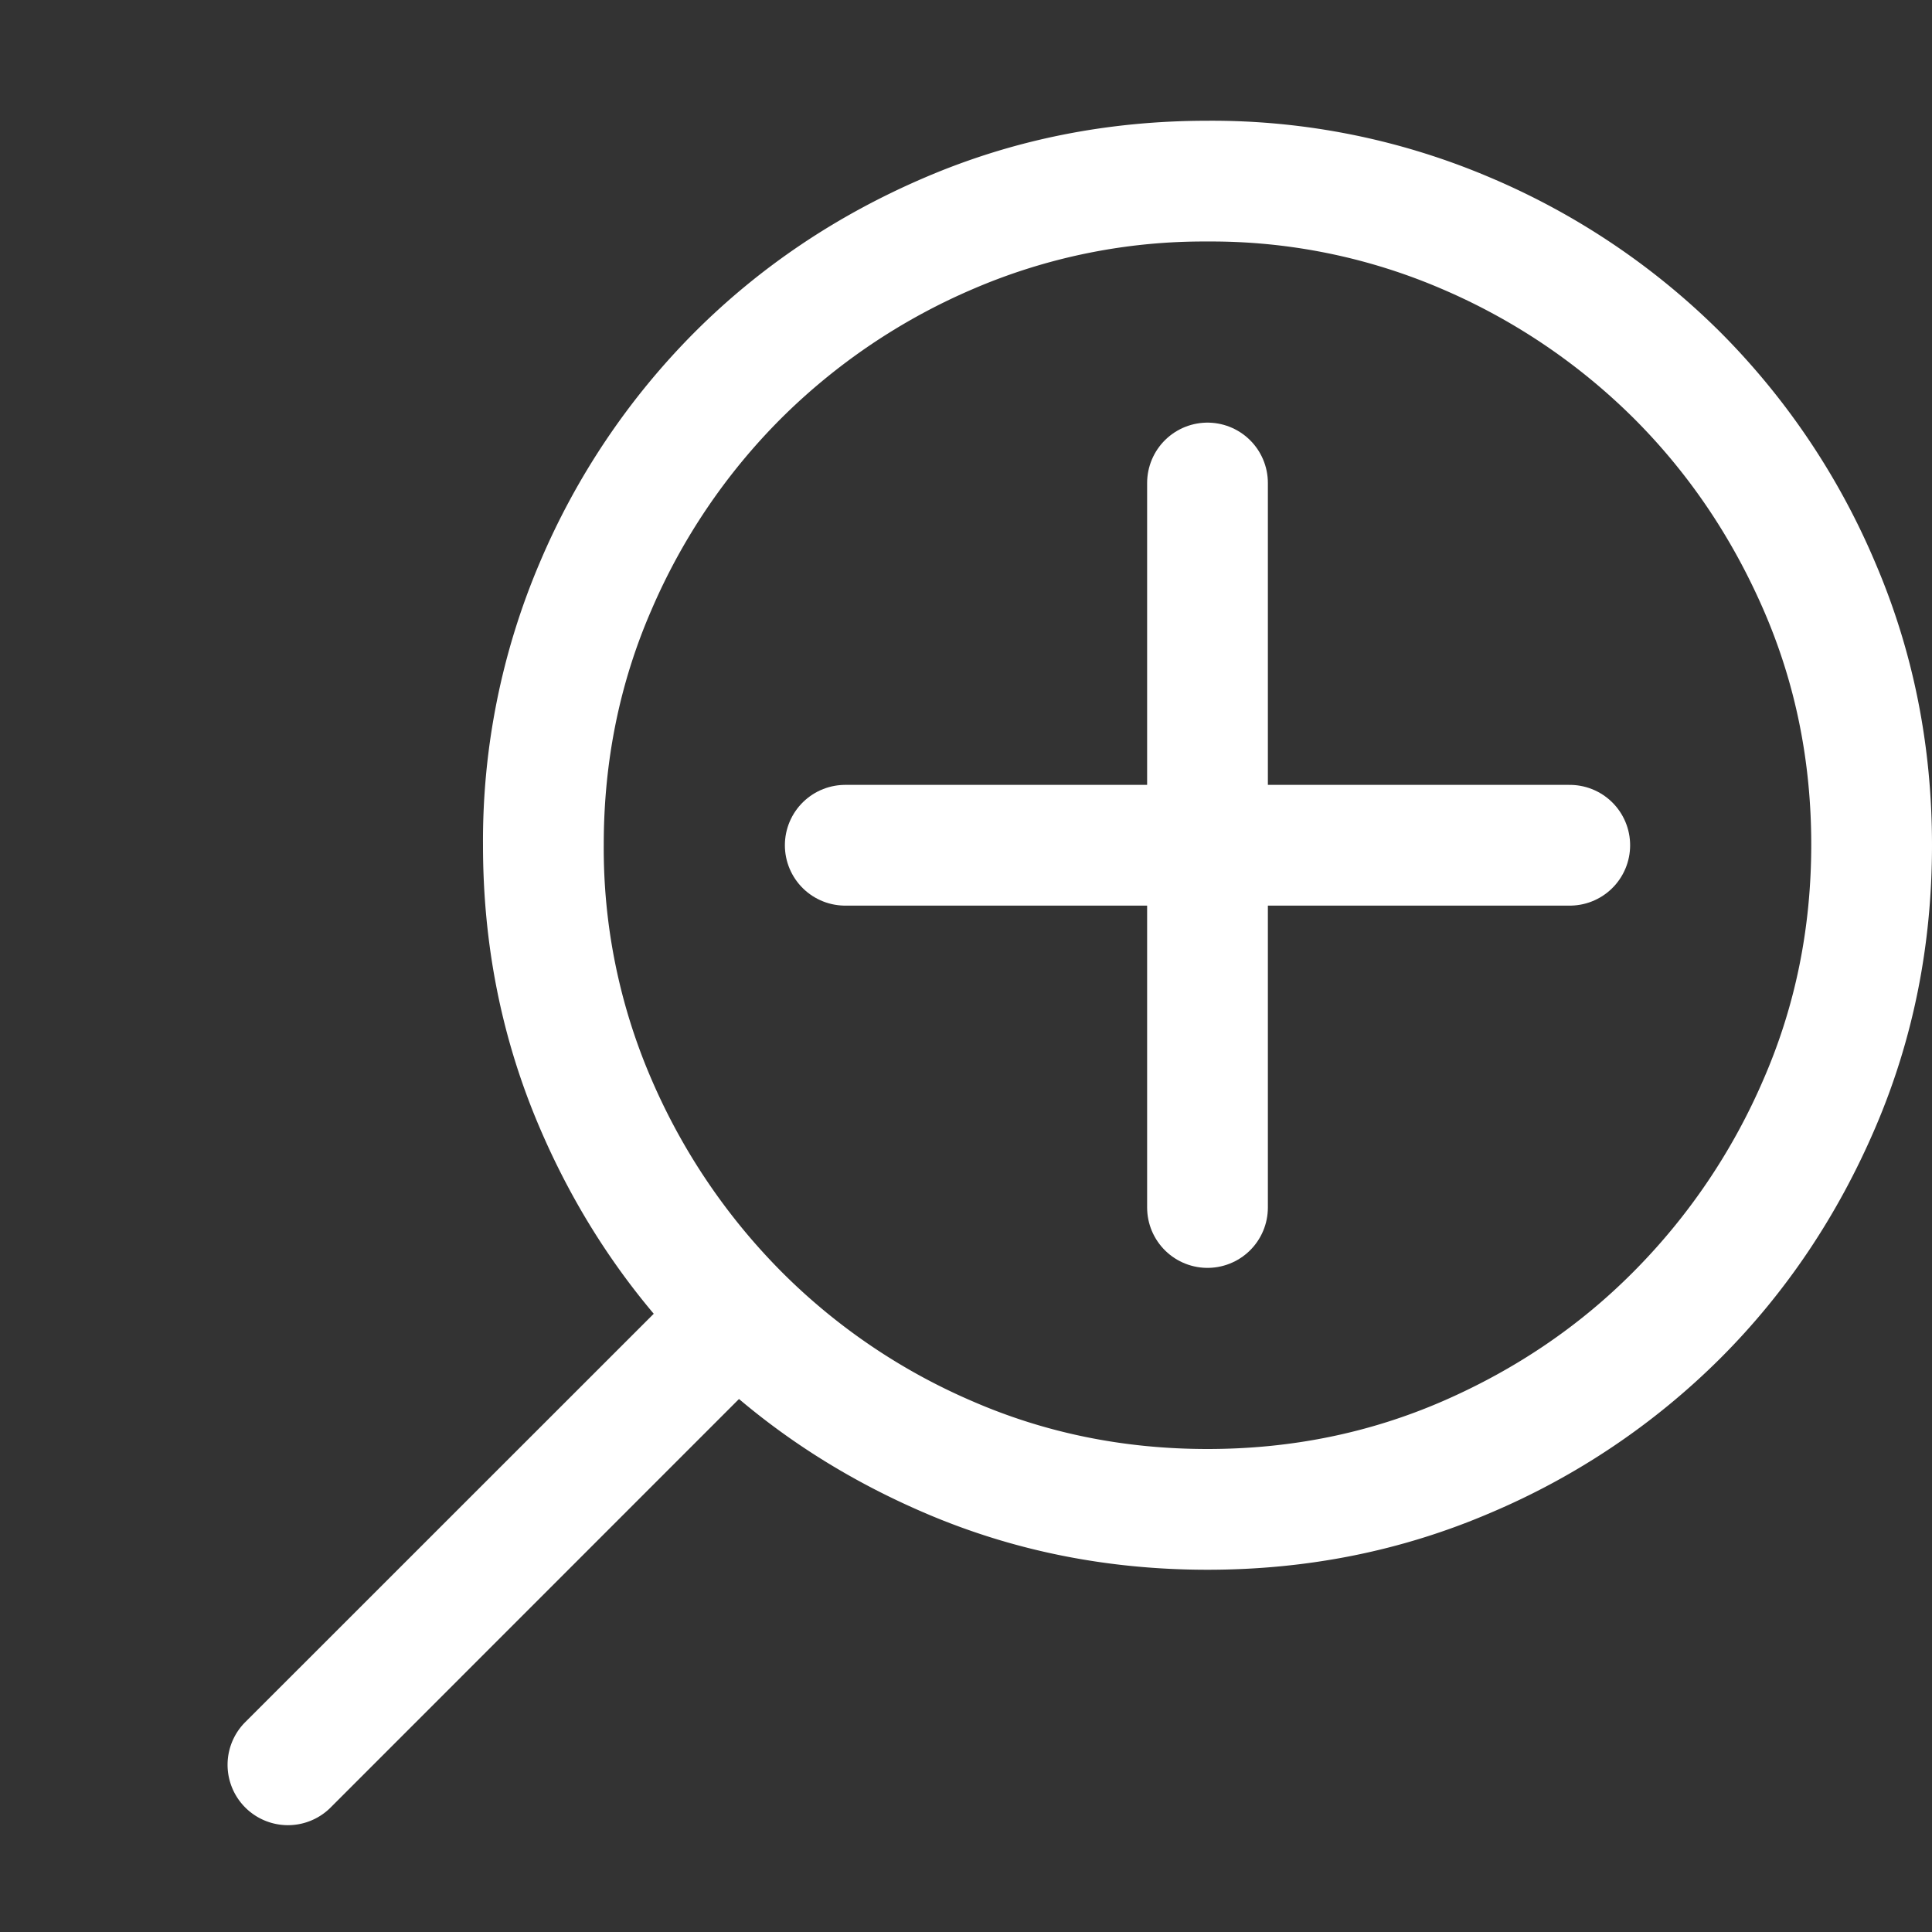
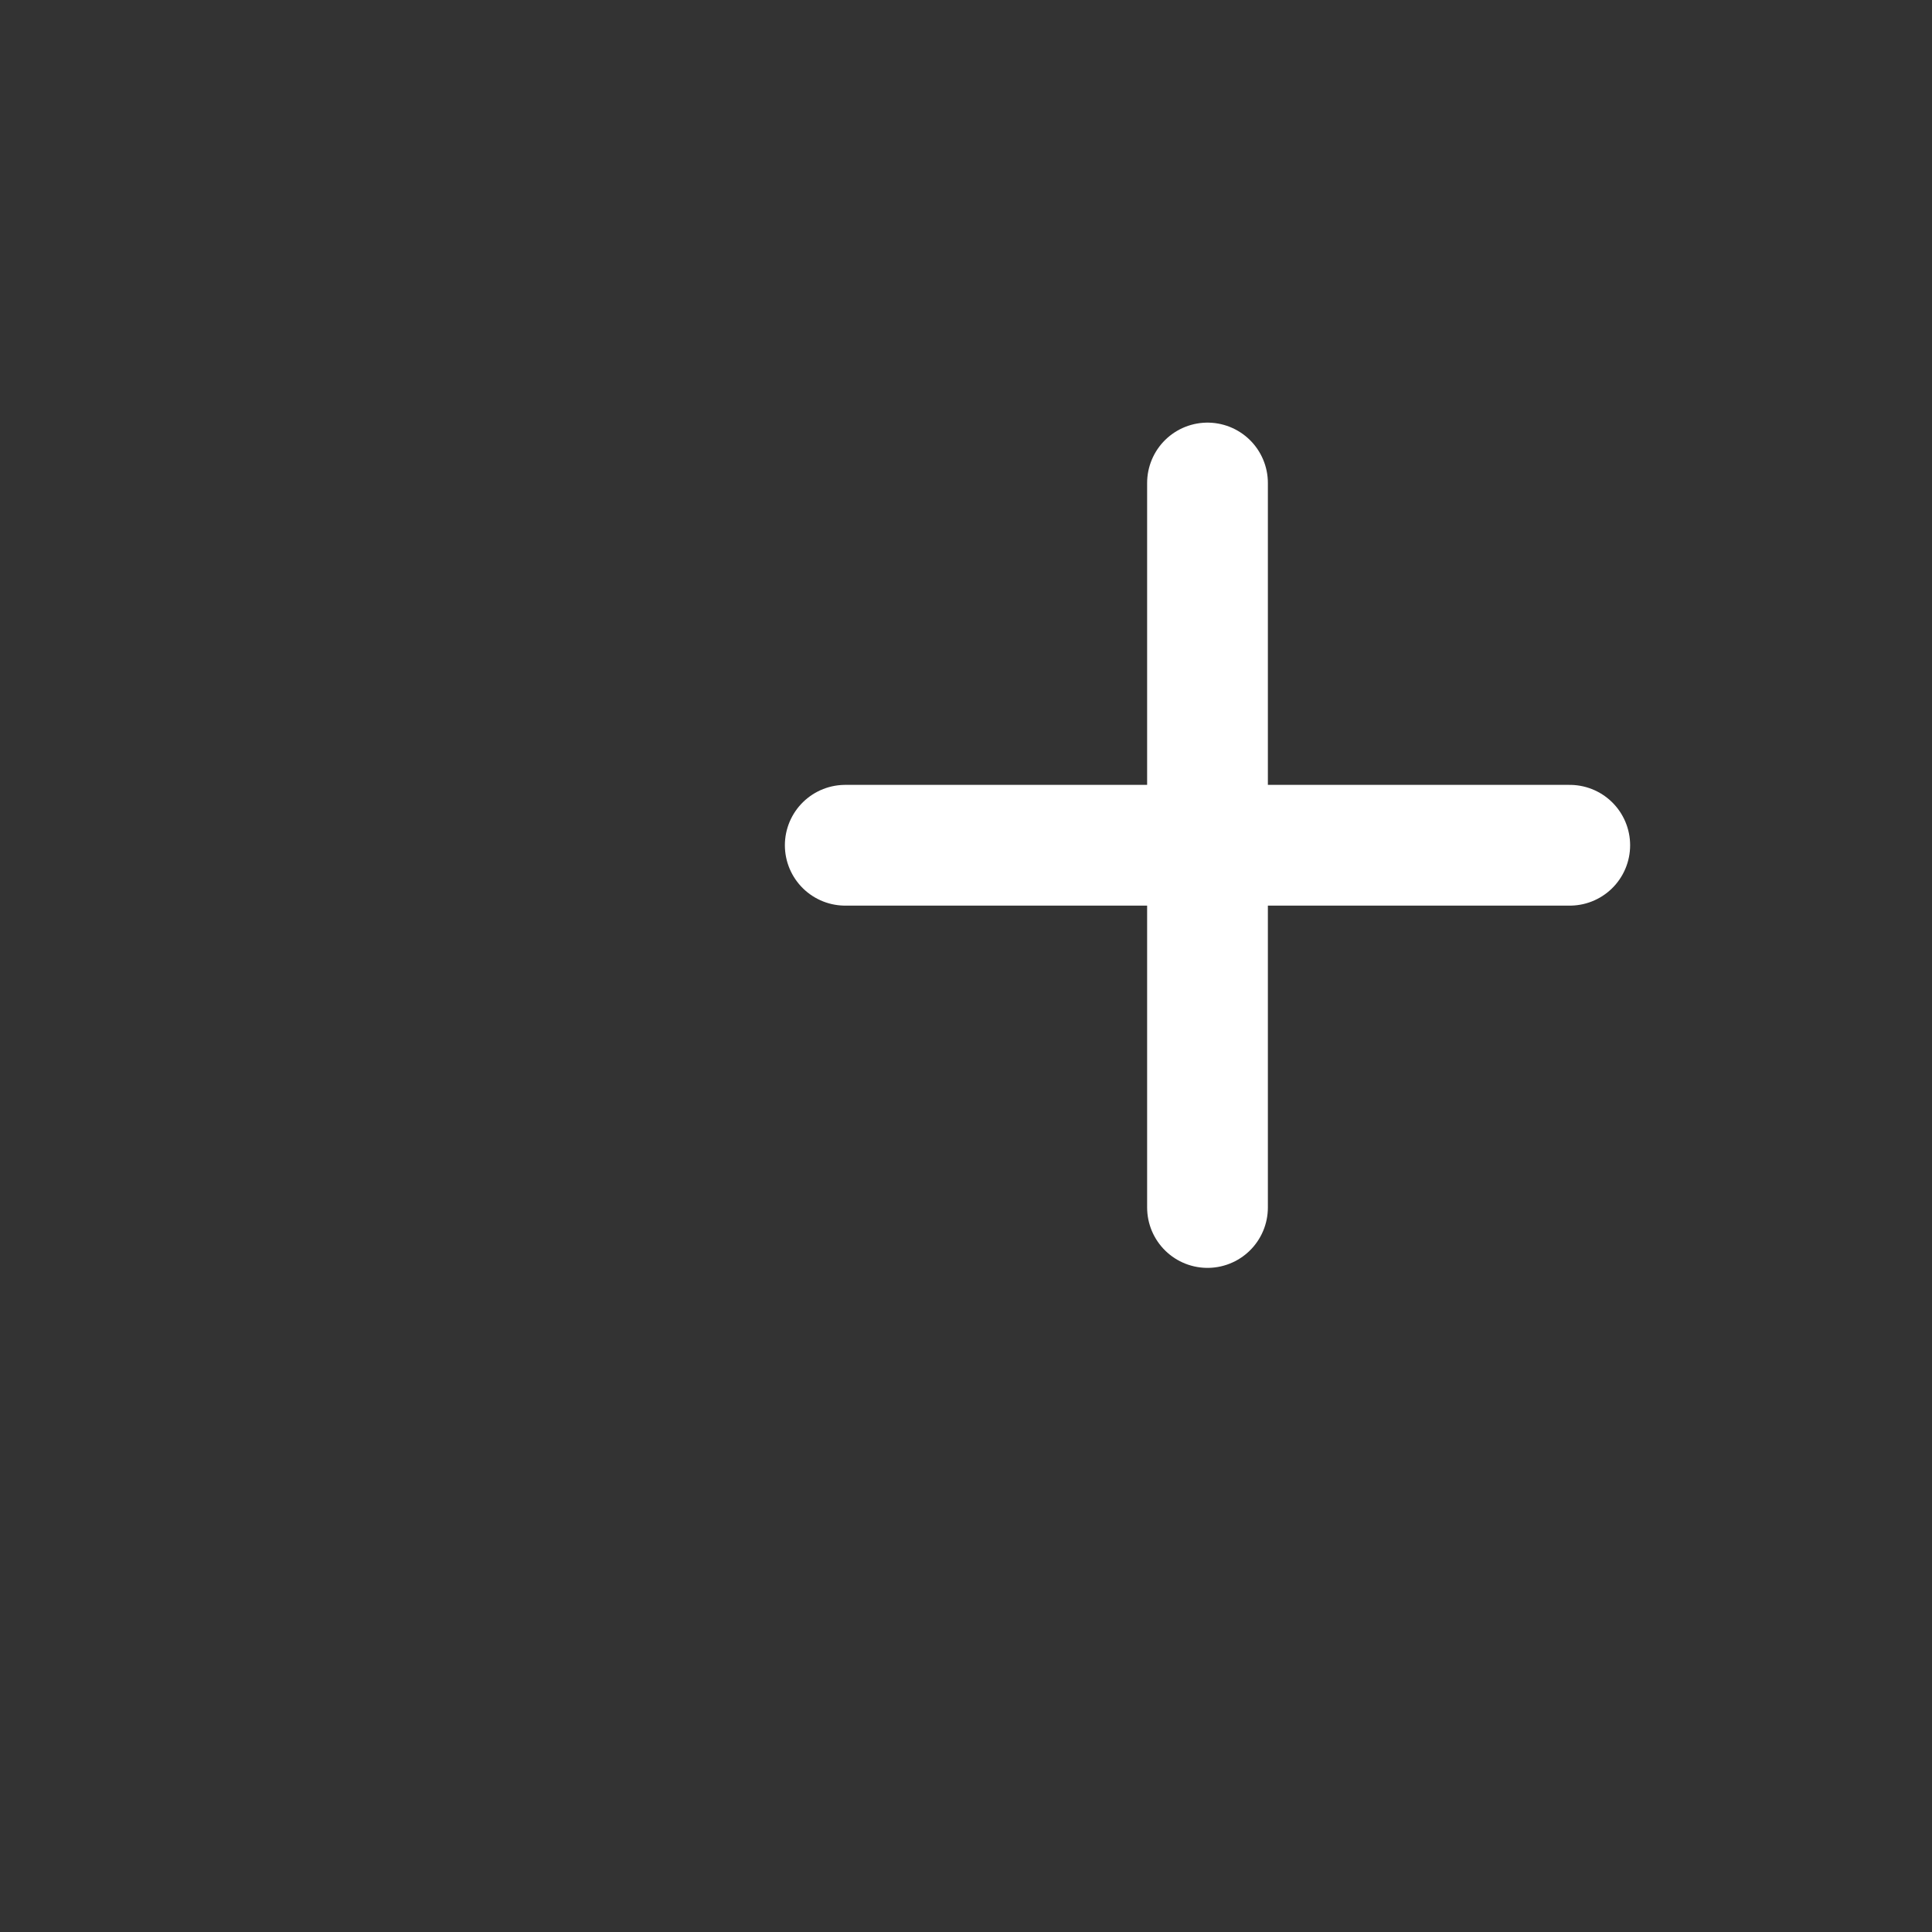
<svg xmlns="http://www.w3.org/2000/svg" viewBox="0 0 16 16">
  <rect x="0" y="0" width="16" height="16" fill="#333333" stroke="none" />
  <g fill="none" fill-rule="evenodd">
-     <path fill="#FFF" d="M10 1c-.828 0-1.607.156-2.338.469-.73.312-1.367.74-1.91 1.283a6.033 6.033 0 0 0-1.283 1.91A5.872 5.872 0 0 0 4 7c0 .828.156 1.607.469 2.338.244.571.56 1.085.945 1.542l-3.389 3.388a.5.5 0 0 0 .707.707l3.388-3.389c.457.386.97.7 1.542.945.73.313 1.51.469 2.338.469.828 0 1.607-.156 2.338-.469a6.016 6.016 0 0 0 1.91-1.283c.543-.543.97-1.18 1.283-1.91.313-.73.469-1.51.469-2.338 0-.828-.156-1.607-.469-2.338a6.016 6.016 0 0 0-1.283-1.91 6.033 6.033 0 0 0-1.91-1.283A5.872 5.872 0 0 0 10 1zm0 1a4.83 4.83 0 0 1 1.948.396 5.09 5.09 0 0 1 1.584 1.07c.45.45.808.977 1.072 1.583S15 6.303 15 6.994c0 .692-.132 1.34-.396 1.946a5.13 5.13 0 0 1-1.072 1.588c-.45.454-.978.812-1.584 1.076-.608.264-1.256.396-1.948.396s-1.341-.132-1.948-.396a5.038 5.038 0 0 1-1.584-1.076A5.148 5.148 0 0 1 5.396 8.94 4.817 4.817 0 0 1 5 6.994c0-.69.132-1.34.396-1.945a5.073 5.073 0 0 1 1.072-1.583 5.09 5.09 0 0 1 1.584-1.07A4.833 4.833 0 0 1 10 2z" />
    <path stroke="#FFF" stroke-linecap="round" d="M13 7H7m3 3V4" />
  </g>
</svg>